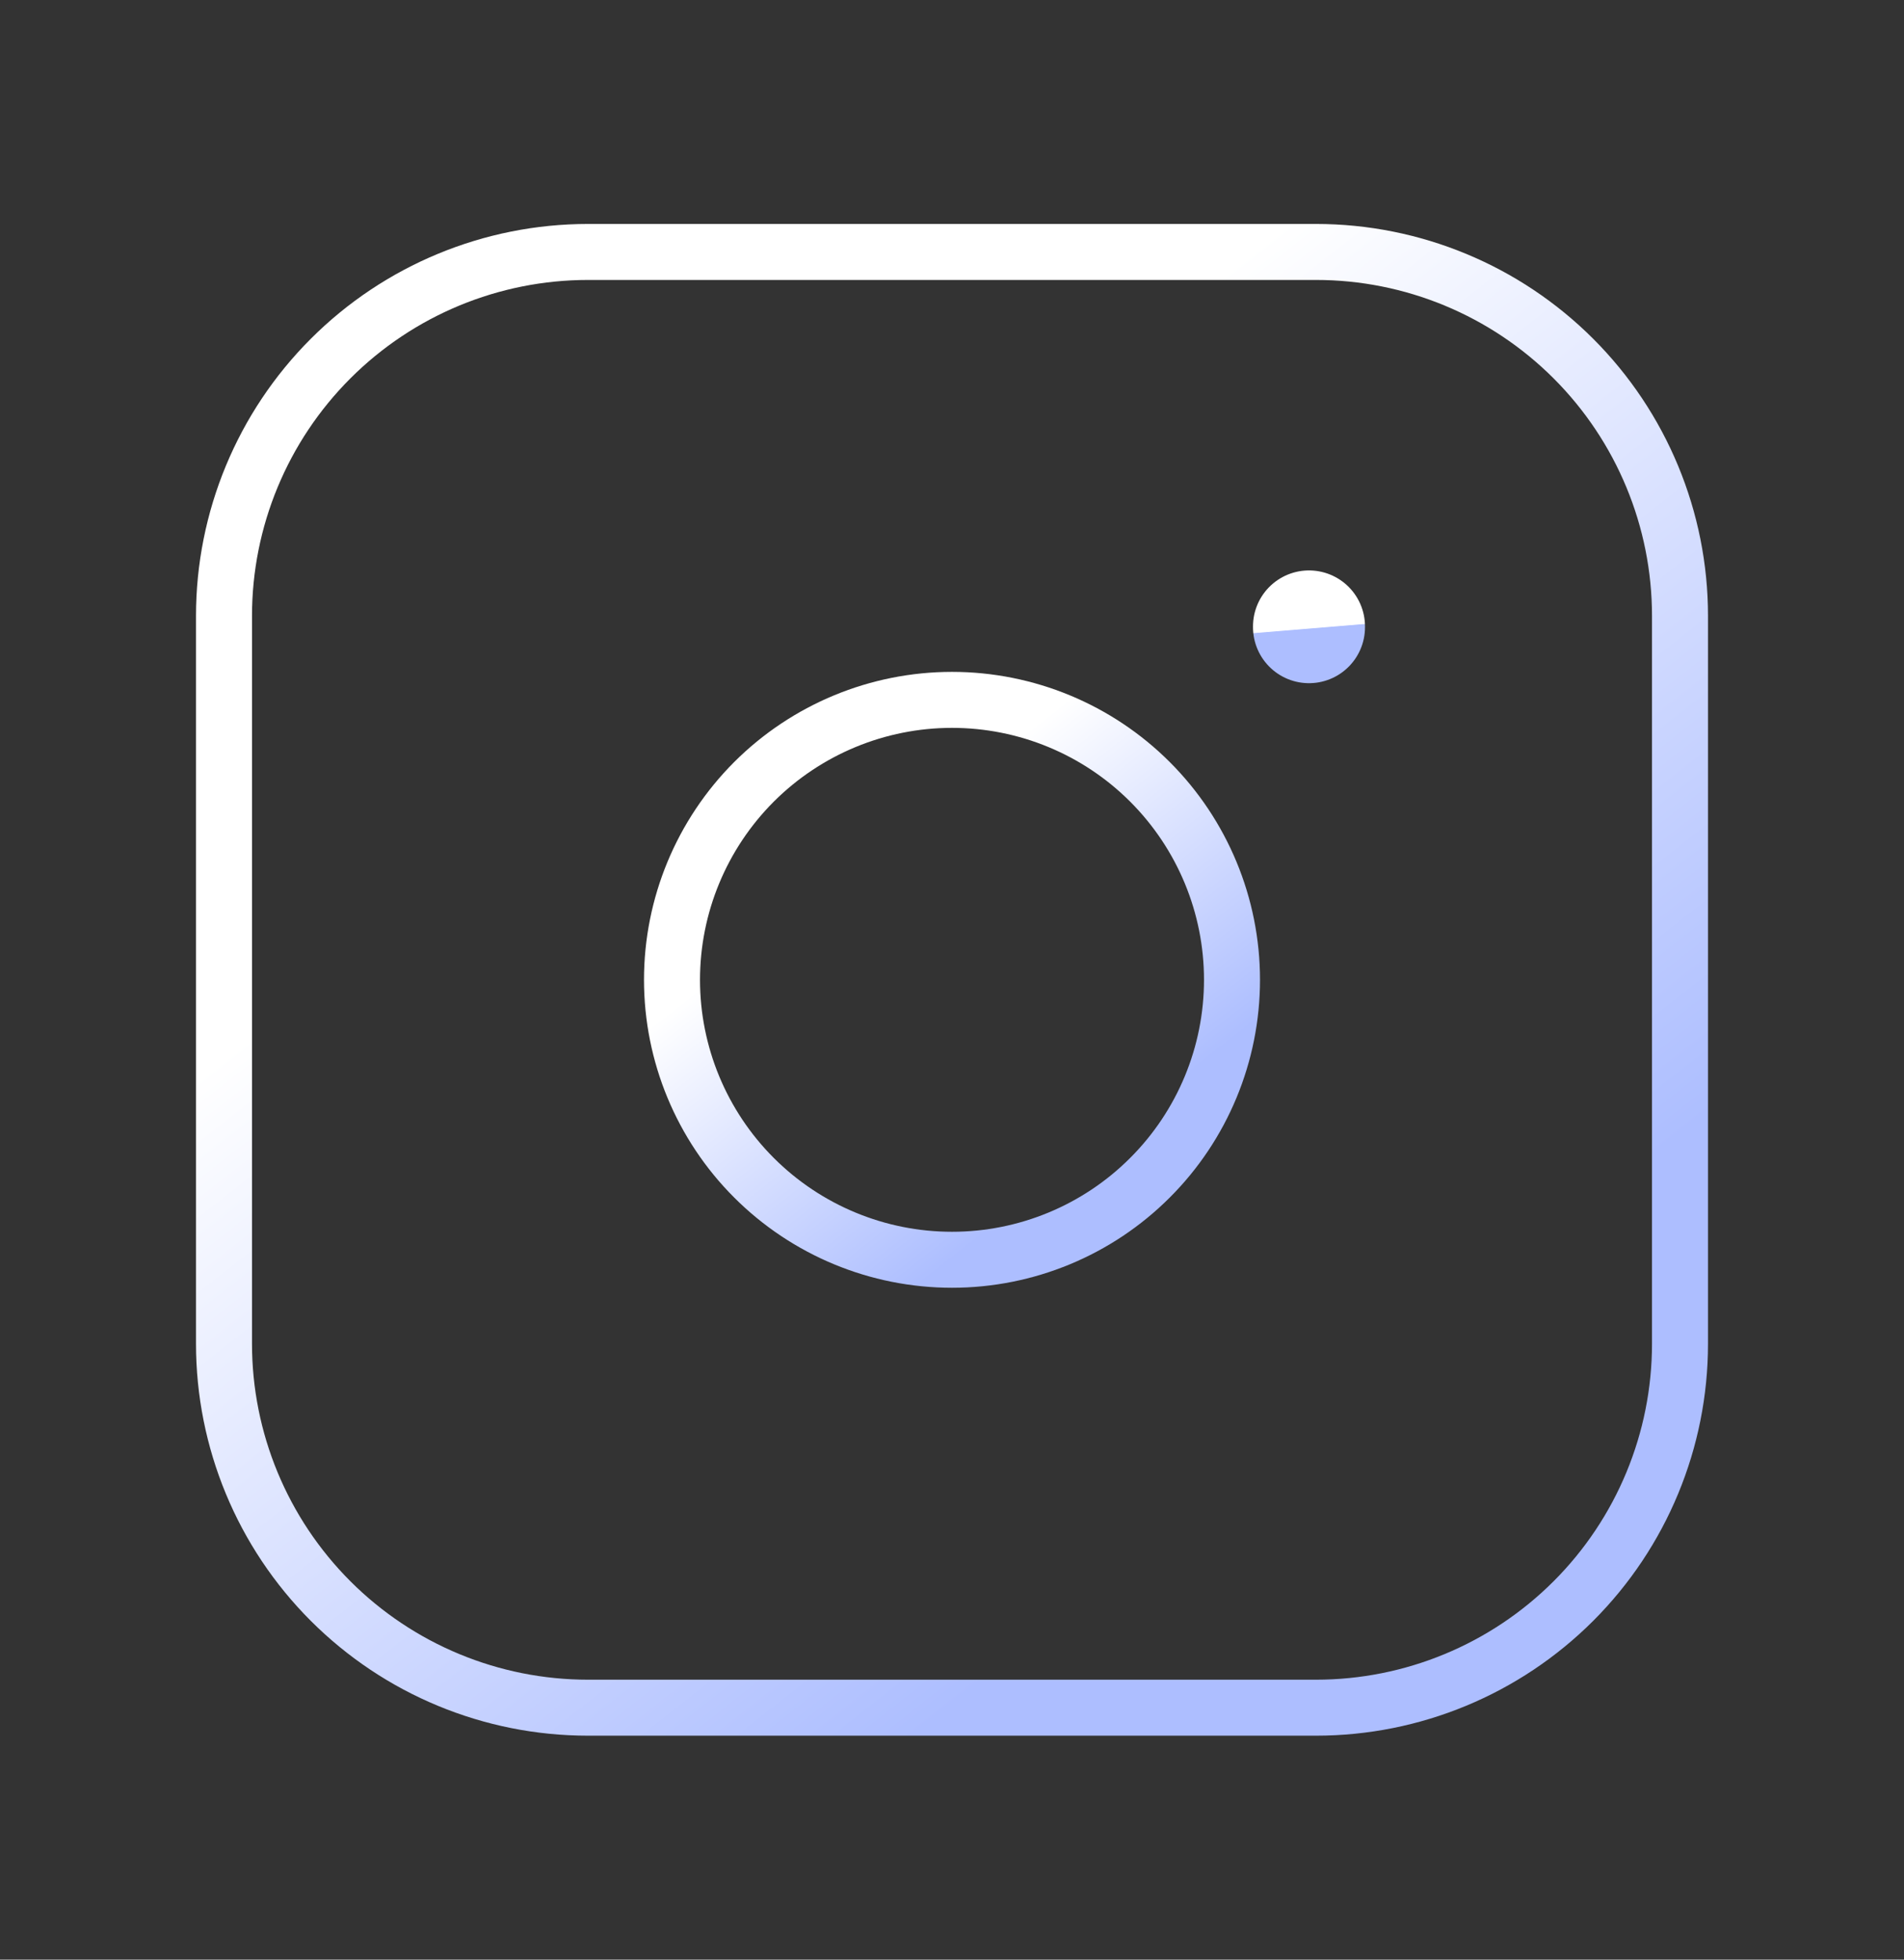
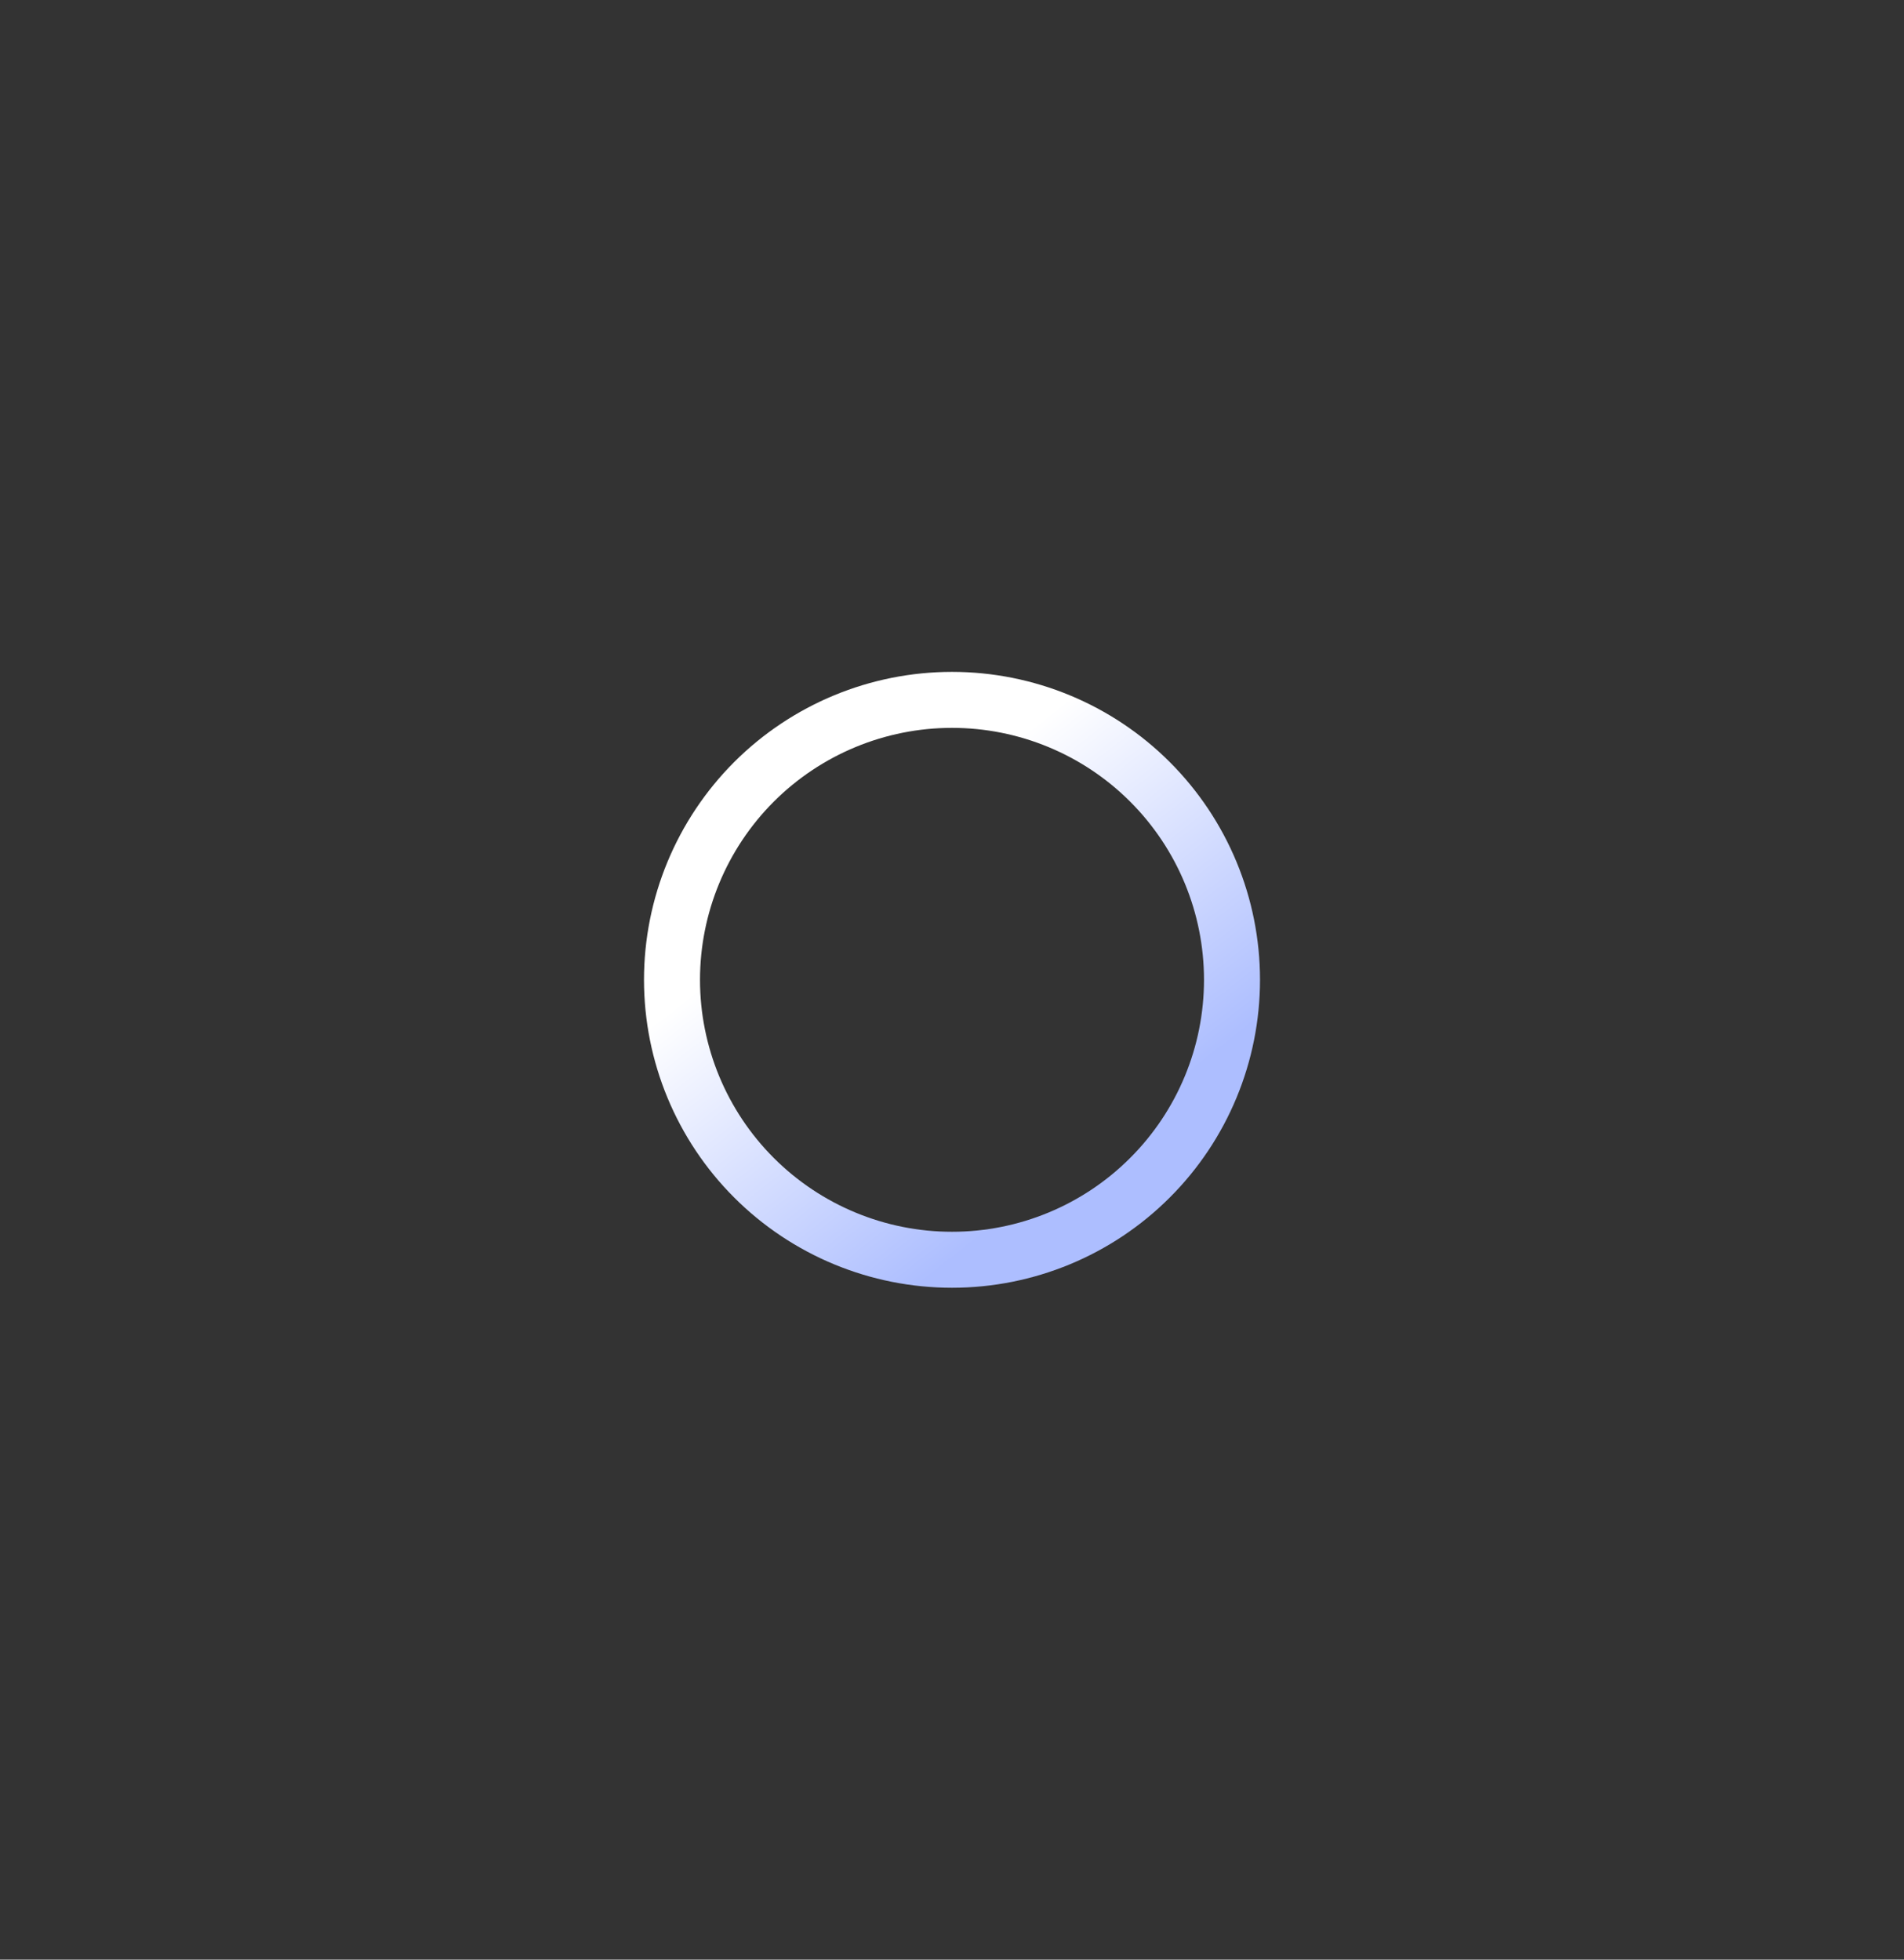
<svg xmlns="http://www.w3.org/2000/svg" width="34" height="35" viewBox="0 0 34 35" fill="none">
  <rect x="0" y="0" width="34" height="35" fill="#333333" stroke="none" />
  <g clip-path="url(#clip0_1613_2203)">
-     <path d="M4 11C4 9.276 4.685 7.623 5.904 6.404C7.123 5.185 8.776 4.5 10.5 4.5H23.5C25.224 4.5 26.877 5.185 28.096 6.404C29.315 7.623 30 9.276 30 11V24C30 25.724 29.315 27.377 28.096 28.596C26.877 29.815 25.224 30.5 23.5 30.5H10.5C8.776 30.5 7.123 29.815 5.904 28.596C4.685 27.377 4 25.724 4 24V11Z" stroke="url(#paint0_linear_1613_2203)" stroke-linecap="round" stroke-linejoin="round" />
    <path d="M12 17.5C12 18.826 12.527 20.098 13.464 21.035C14.402 21.973 15.674 22.5 17 22.5C18.326 22.5 19.598 21.973 20.535 21.035C21.473 20.098 22 18.826 22 17.5C22 16.174 21.473 14.902 20.535 13.964C19.598 13.027 18.326 12.5 17 12.5C15.674 12.5 14.402 13.027 13.464 13.964C12.527 14.902 12 16.174 12 17.5Z" stroke="url(#paint1_linear_1613_2203)" stroke-linecap="round" stroke-linejoin="round" />
-     <path d="M23.375 11.188V11.202" stroke="url(#paint2_linear_1613_2203)" stroke-width="2" stroke-linecap="round" stroke-linejoin="round" />
  </g>
  <defs>
    <linearGradient id="paint0_linear_1613_2203" x1="13.45" y1="11.448" x2="24.054" y2="24.966" gradientUnits="userSpaceOnUse">
      <stop stop-color="white" />
      <stop offset="1" stop-color="#ADBEFF" />
    </linearGradient>
    <linearGradient id="paint1_linear_1613_2203" x1="15.634" y1="15.172" x2="19.713" y2="20.372" gradientUnits="userSpaceOnUse">
      <stop stop-color="white" />
      <stop offset="1" stop-color="#ADBEFF" />
    </linearGradient>
    <linearGradient id="paint2_linear_1613_2203" x1="23.738" y1="11.191" x2="23.739" y2="11.203" gradientUnits="userSpaceOnUse">
      <stop stop-color="white" />
      <stop offset="1" stop-color="#ADBEFF" />
    </linearGradient>
    <clipPath id="clip0_1613_2203">
      <rect width="34" height="34" fill="white" transform="translate(0 0.562)" />
    </clipPath>
  </defs>
</svg>